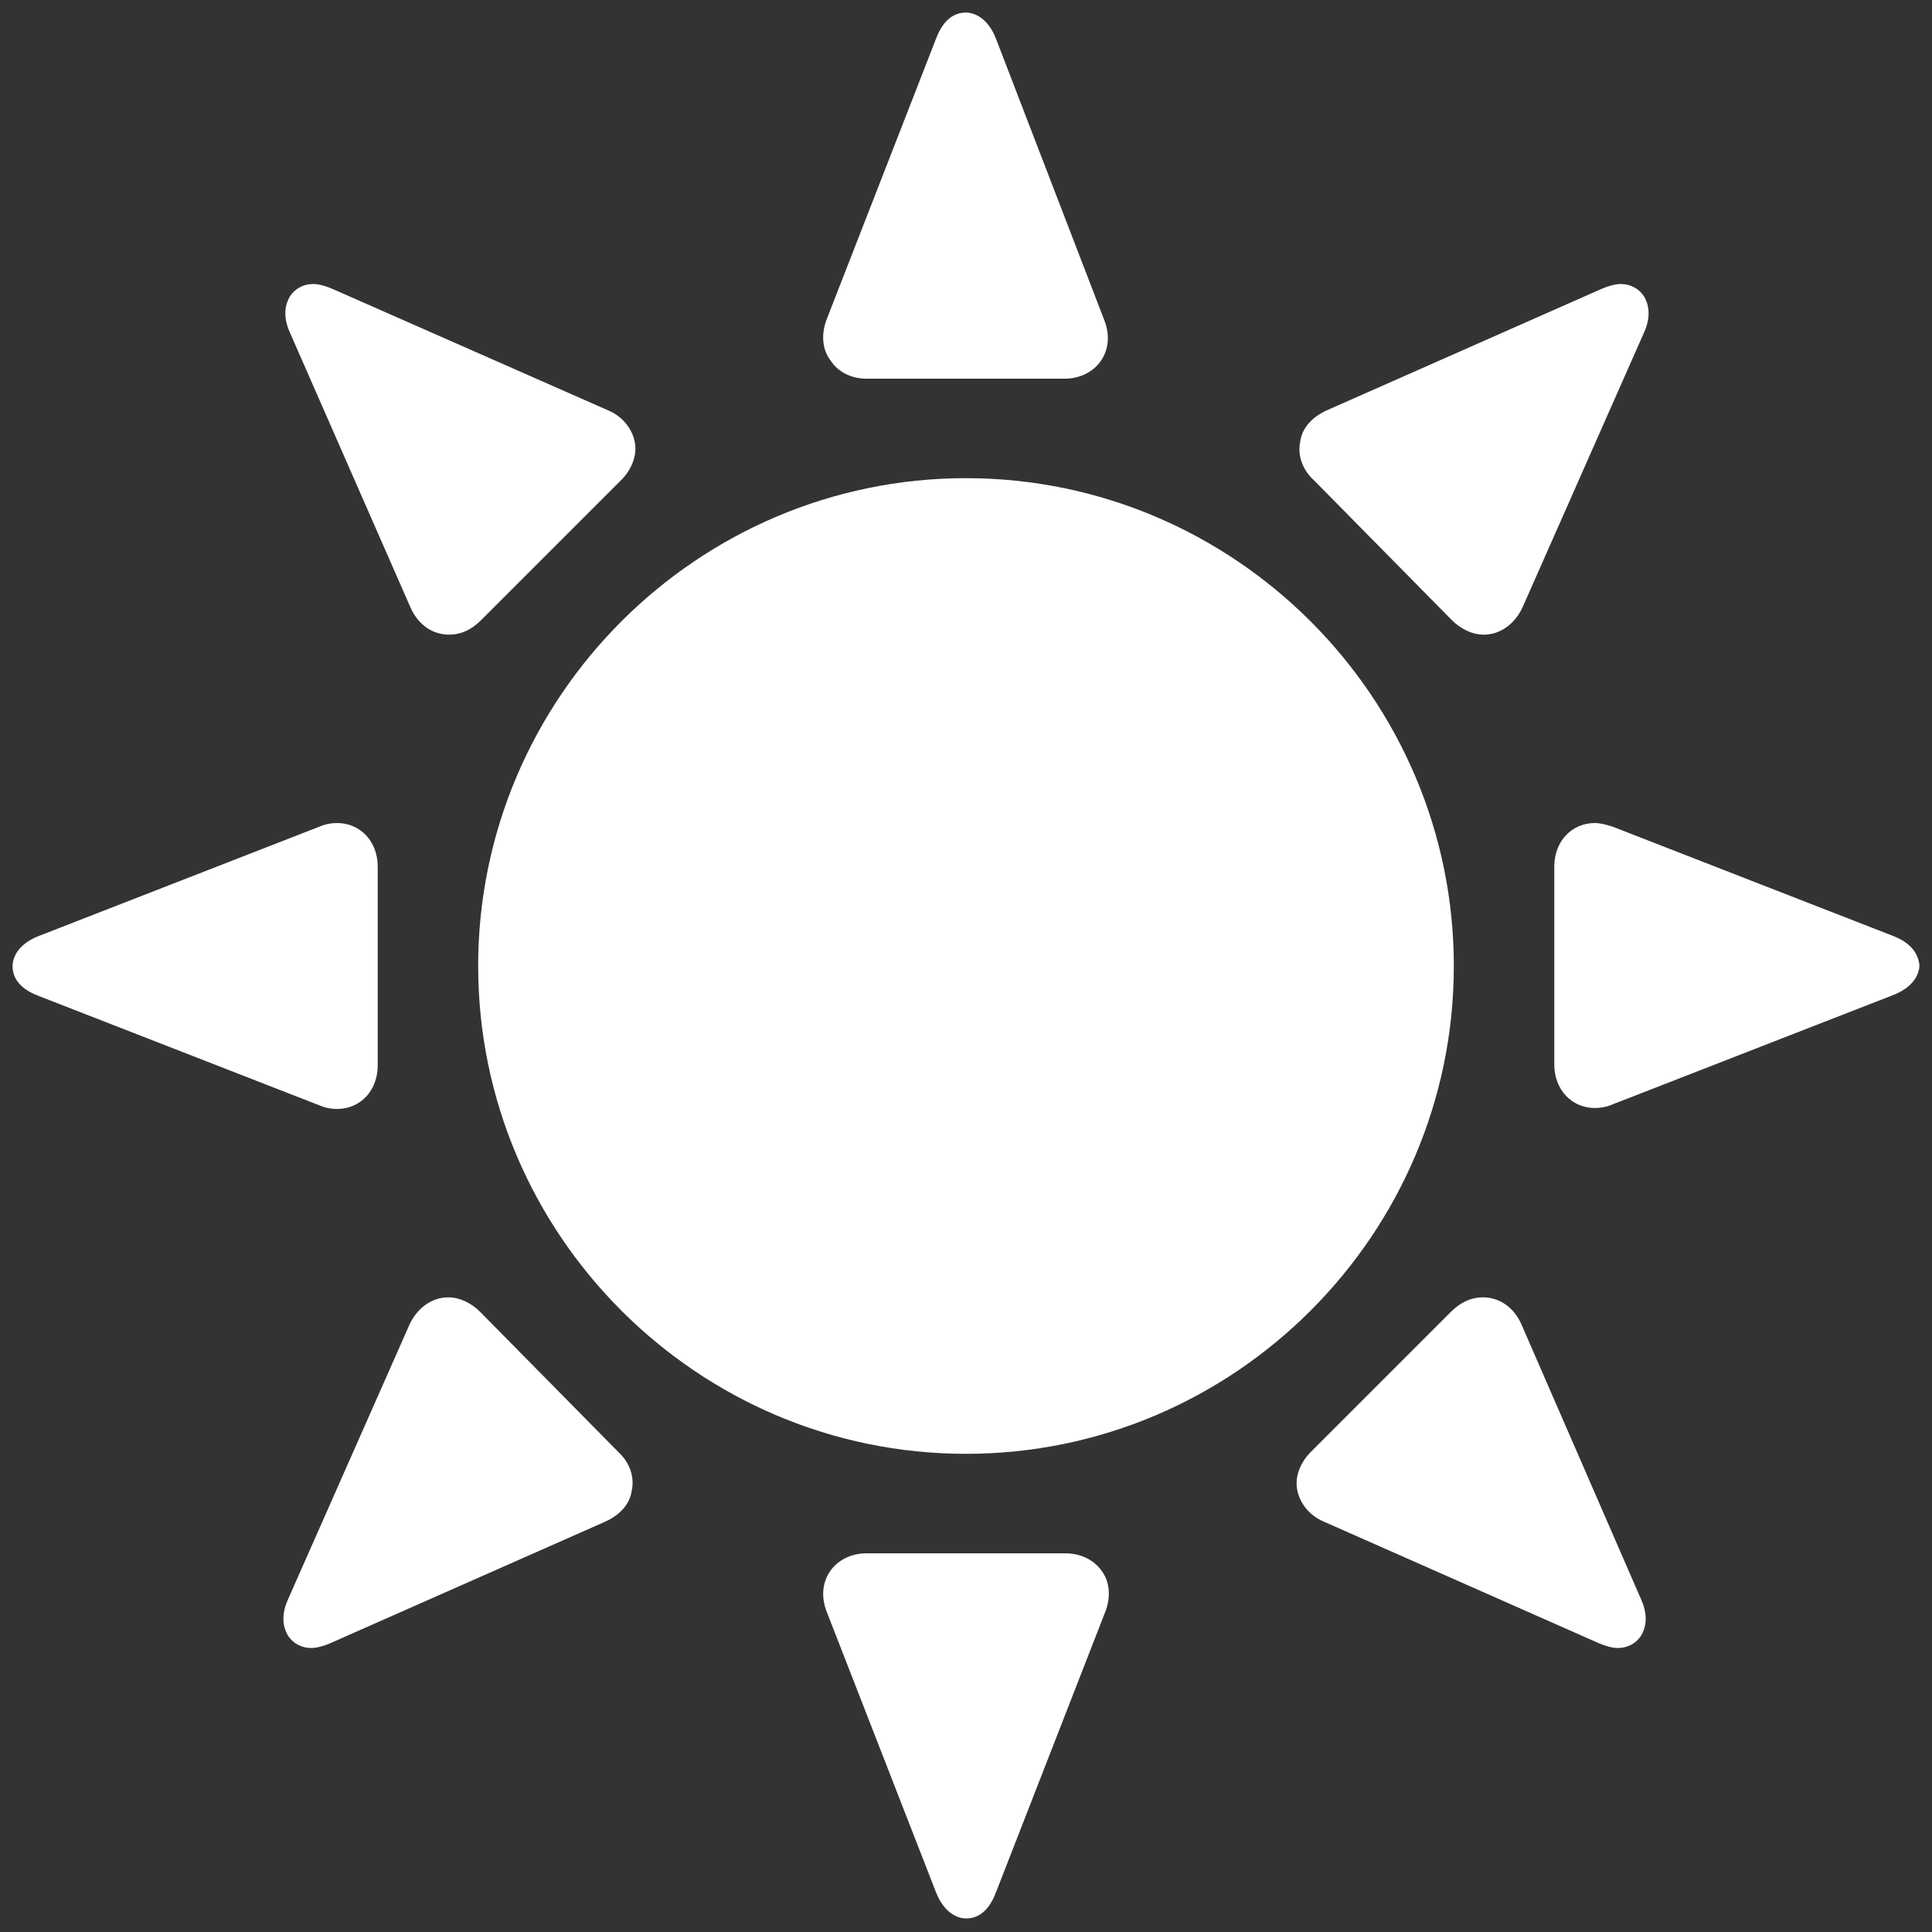
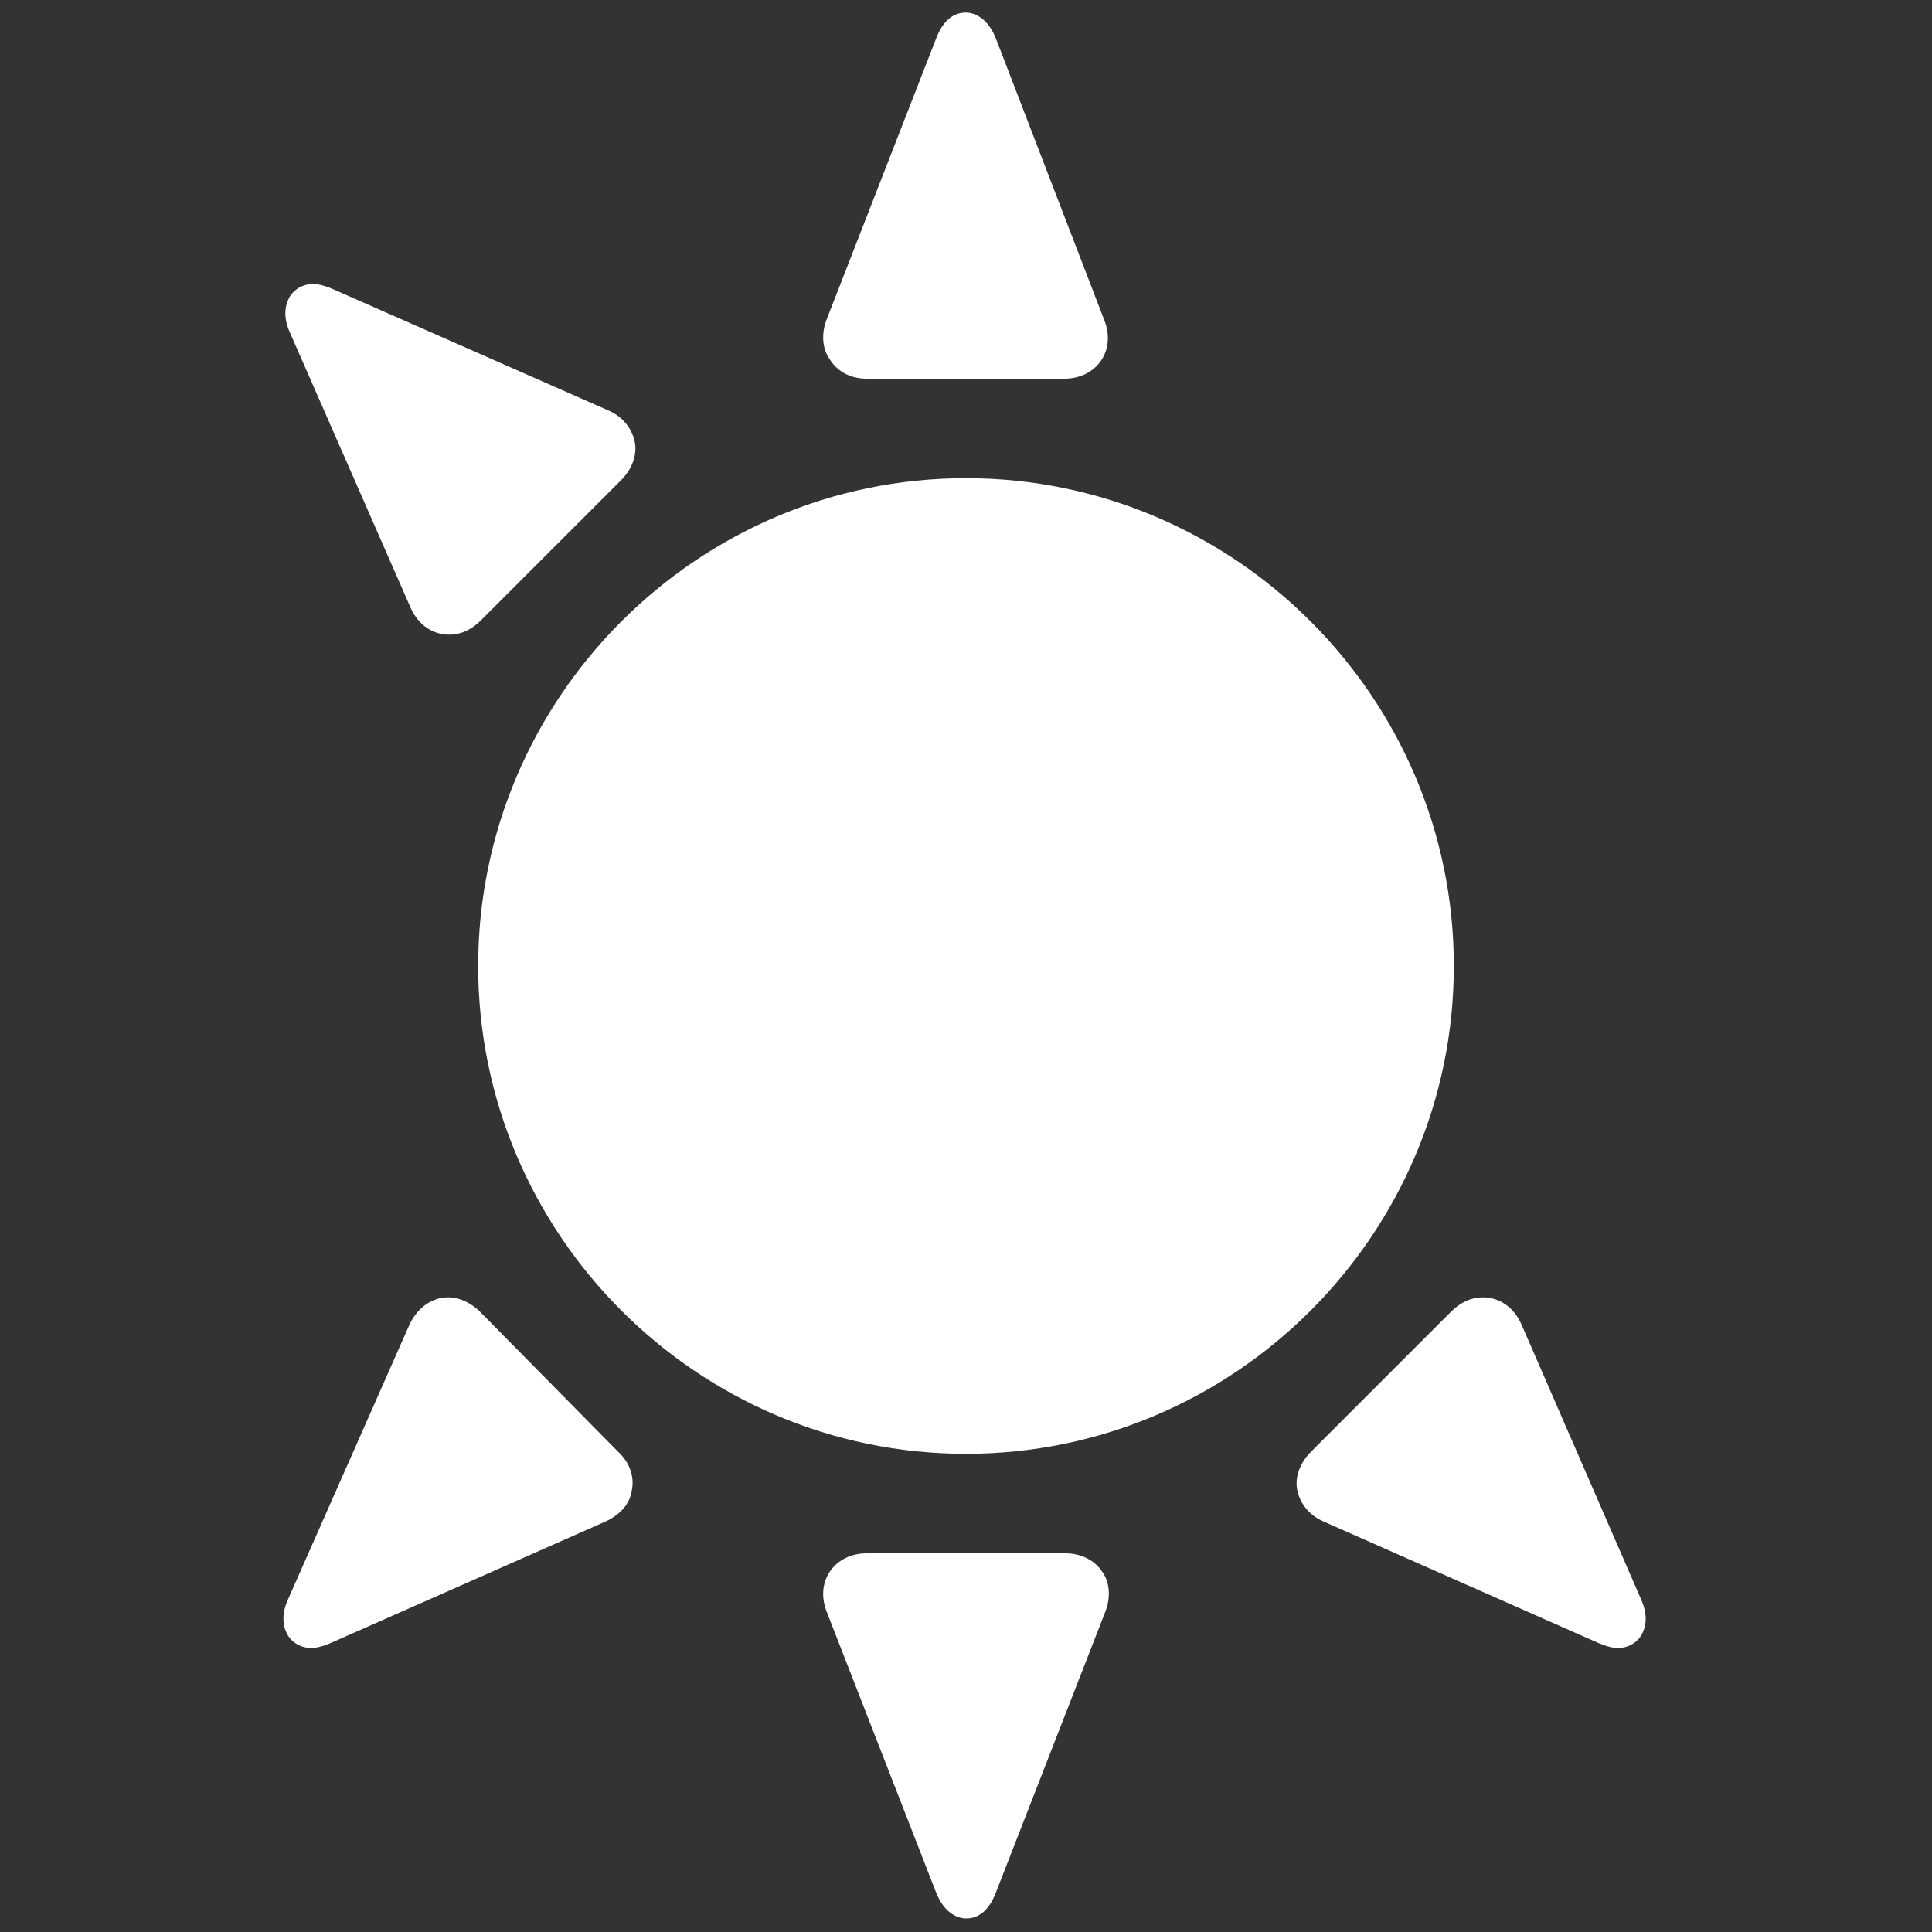
<svg xmlns="http://www.w3.org/2000/svg" version="1.1" id="Capa_1" x="0px" y="0px" viewBox="0 0 200 200" enable-background="new 0 0 200 200" xml:space="preserve">
  <rect x="0" y="0" width="200" height="200" fill="#333333" stroke="none" />
  <g>
    <g>
-       <path fill="#FFFFFF" d="M100,49.5c-27.8,0-50.5,22.7-50.5,50.5c0,27.8,22.7,50.5,50.5,50.5s50.5-22.7,50.5-50.5    C150.5,72.2,127.8,49.5,100,49.5z" />
+       <path fill="#FFFFFF" d="M100,49.5c-27.8,0-50.5,22.7-50.5,50.5c0,27.8,22.7,50.5,50.5,50.5s50.5-22.7,50.5-50.5    C150.5,72.2,127.8,49.5,100,49.5" />
      <path fill="#FFFFFF" d="M89.7,39.2h20.5c1.6,0,3-0.7,3.8-1.9c0.8-1.2,0.9-2.7,0.3-4.2L103.1,4c-0.9-2.3-2.4-2.7-3.1-2.7    c-0.8,0-2.2,0.3-3.1,2.7l-11.3,29c-0.6,1.5-0.5,3.1,0.3,4.2C86.7,38.5,88.1,39.2,89.7,39.2z" />
      <path fill="#FFFFFF" d="M110.3,160.8H89.7c-1.6,0-3,0.7-3.8,1.9c-0.8,1.2-0.9,2.7-0.3,4.2l11.3,29c0.9,2.3,2.4,2.7,3.1,2.7    c0.8,0,2.2-0.3,3.1-2.7l11.3-29c0.6-1.5,0.5-3.1-0.3-4.2C113.3,161.5,111.9,160.8,110.3,160.8z" />
      <path fill="#FFFFFF" d="M42.5,62.9c0.8,1.8,2.3,2.8,4,2.8c1.2,0,2.3-0.5,3.3-1.5l14.5-14.5c1.1-1.1,1.7-2.6,1.4-4    c-0.3-1.4-1.3-2.6-2.7-3.2L34.4,29.9c-0.7-0.3-1.4-0.5-2-0.5c-1,0-1.9,0.5-2.4,1.3c-0.4,0.7-0.8,1.9,0,3.7L42.5,62.9z" />
      <path fill="#FFFFFF" d="M157.5,137.1c-0.8-1.8-2.3-2.8-4-2.8c-1.2,0-2.3,0.5-3.3,1.5l-14.5,14.5c-1.1,1.1-1.7,2.6-1.4,4    c0.3,1.4,1.3,2.6,2.7,3.2l28.5,12.6c0.7,0.3,1.4,0.5,2,0.5c1,0,1.9-0.5,2.4-1.3c0.4-0.7,0.8-1.9,0-3.7L157.5,137.1z" />
-       <path fill="#FFFFFF" d="M150.3,64.2c0.9,0.9,2.1,1.5,3.3,1.5c1.7,0,3.2-1.1,4-2.8l12.6-28.5c0.8-1.8,0.4-3,0-3.7    c-0.5-0.8-1.4-1.3-2.4-1.3c-0.6,0-1.3,0.2-2,0.5l-28.5,12.6c-1.5,0.7-2.5,1.8-2.7,3.2c-0.3,1.4,0.2,2.9,1.4,4L150.3,64.2z" />
      <path fill="#FFFFFF" d="M49.7,135.8c-0.9-0.9-2.1-1.5-3.3-1.5c-1.7,0-3.2,1.1-4,2.8l-12.6,28.5c-0.8,1.8-0.4,3,0,3.7    c0.5,0.8,1.4,1.3,2.4,1.3c0.6,0,1.3-0.2,2-0.5l28.5-12.6c1.5-0.7,2.5-1.8,2.7-3.2c0.3-1.4-0.2-2.9-1.4-4L49.7,135.8z" />
-       <path fill="#FFFFFF" d="M196,96.9l-29-11.3c-0.6-0.2-1.3-0.4-1.9-0.4c-2.4,0-4.2,1.9-4.2,4.5l0,20.5c0,2.6,1.8,4.5,4.2,4.5    c0.6,0,1.2-0.1,1.9-0.4l29-11.3c2.3-0.9,2.7-2.4,2.7-3.1C198.6,99.2,198.3,97.8,196,96.9z" />
-       <path fill="#FFFFFF" d="M34.9,114.8c2.4,0,4.2-1.9,4.2-4.5V89.7c0-2.6-1.8-4.5-4.2-4.5c-0.6,0-1.2,0.1-1.9,0.4L4,96.9    c-2.3,0.9-2.7,2.4-2.7,3.1c0,0.8,0.3,2.2,2.7,3.1l29,11.3C33.7,114.7,34.3,114.8,34.9,114.8z" />
    </g>
  </g>
</svg>